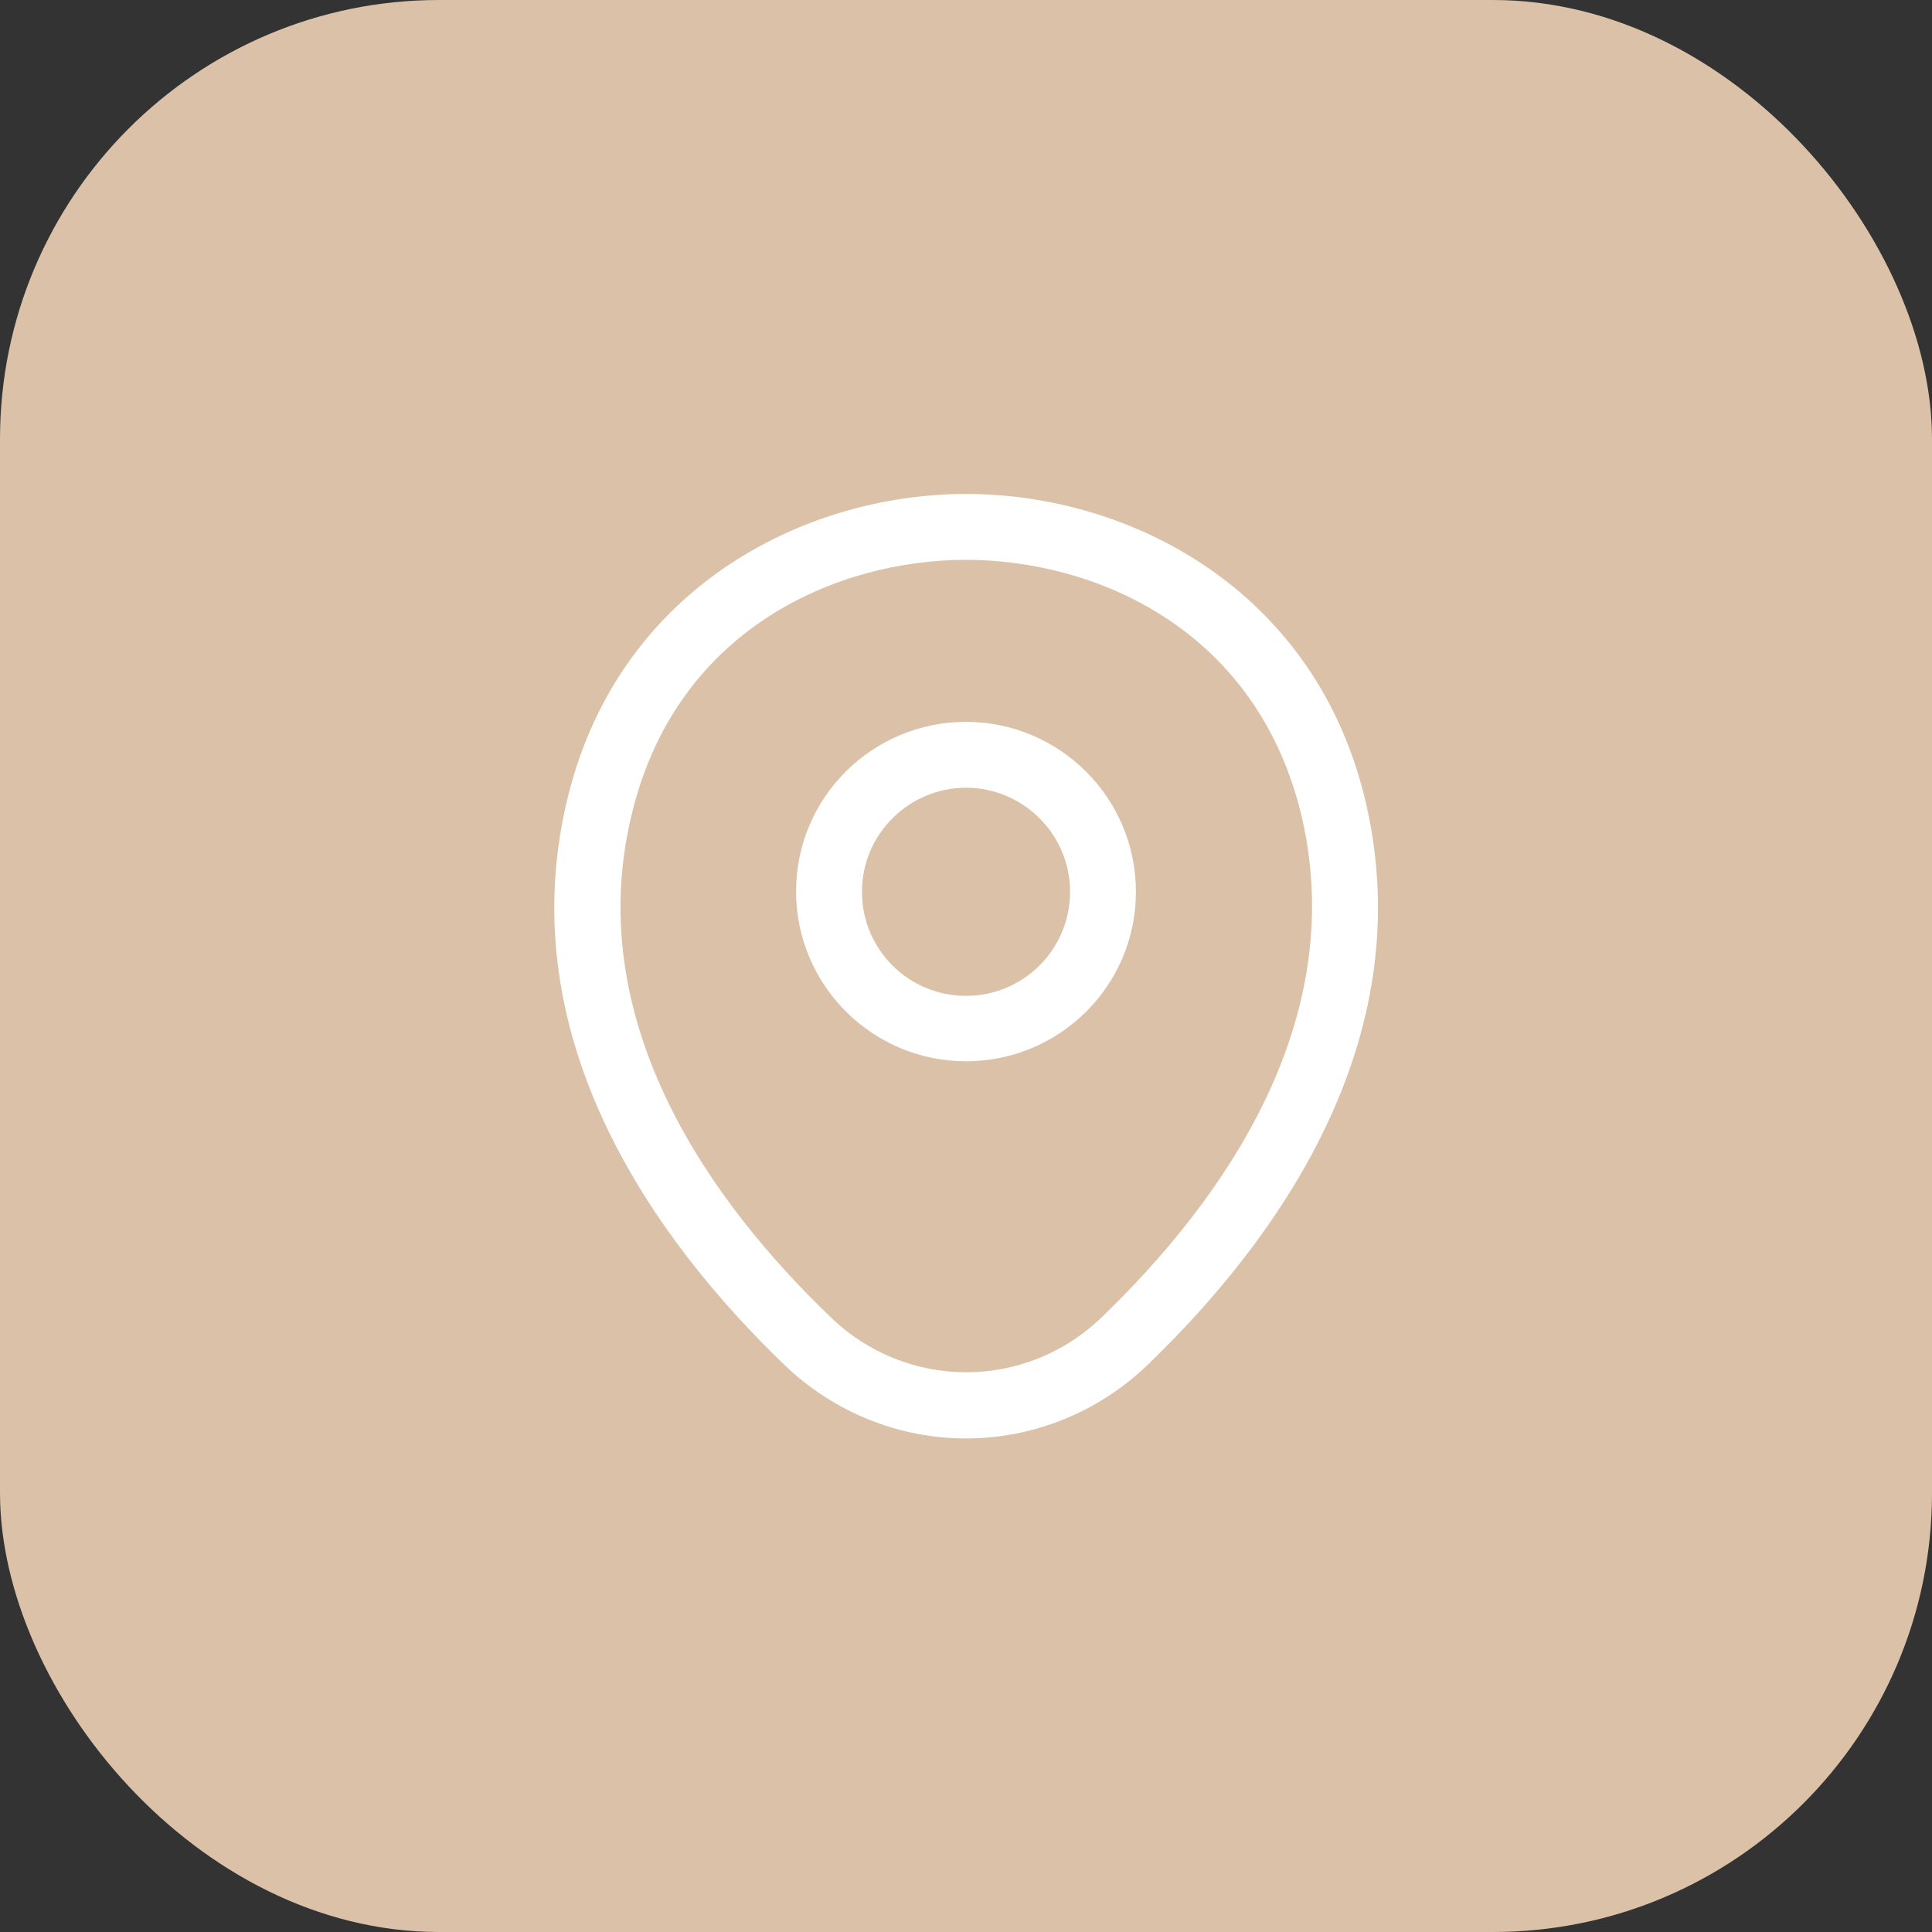
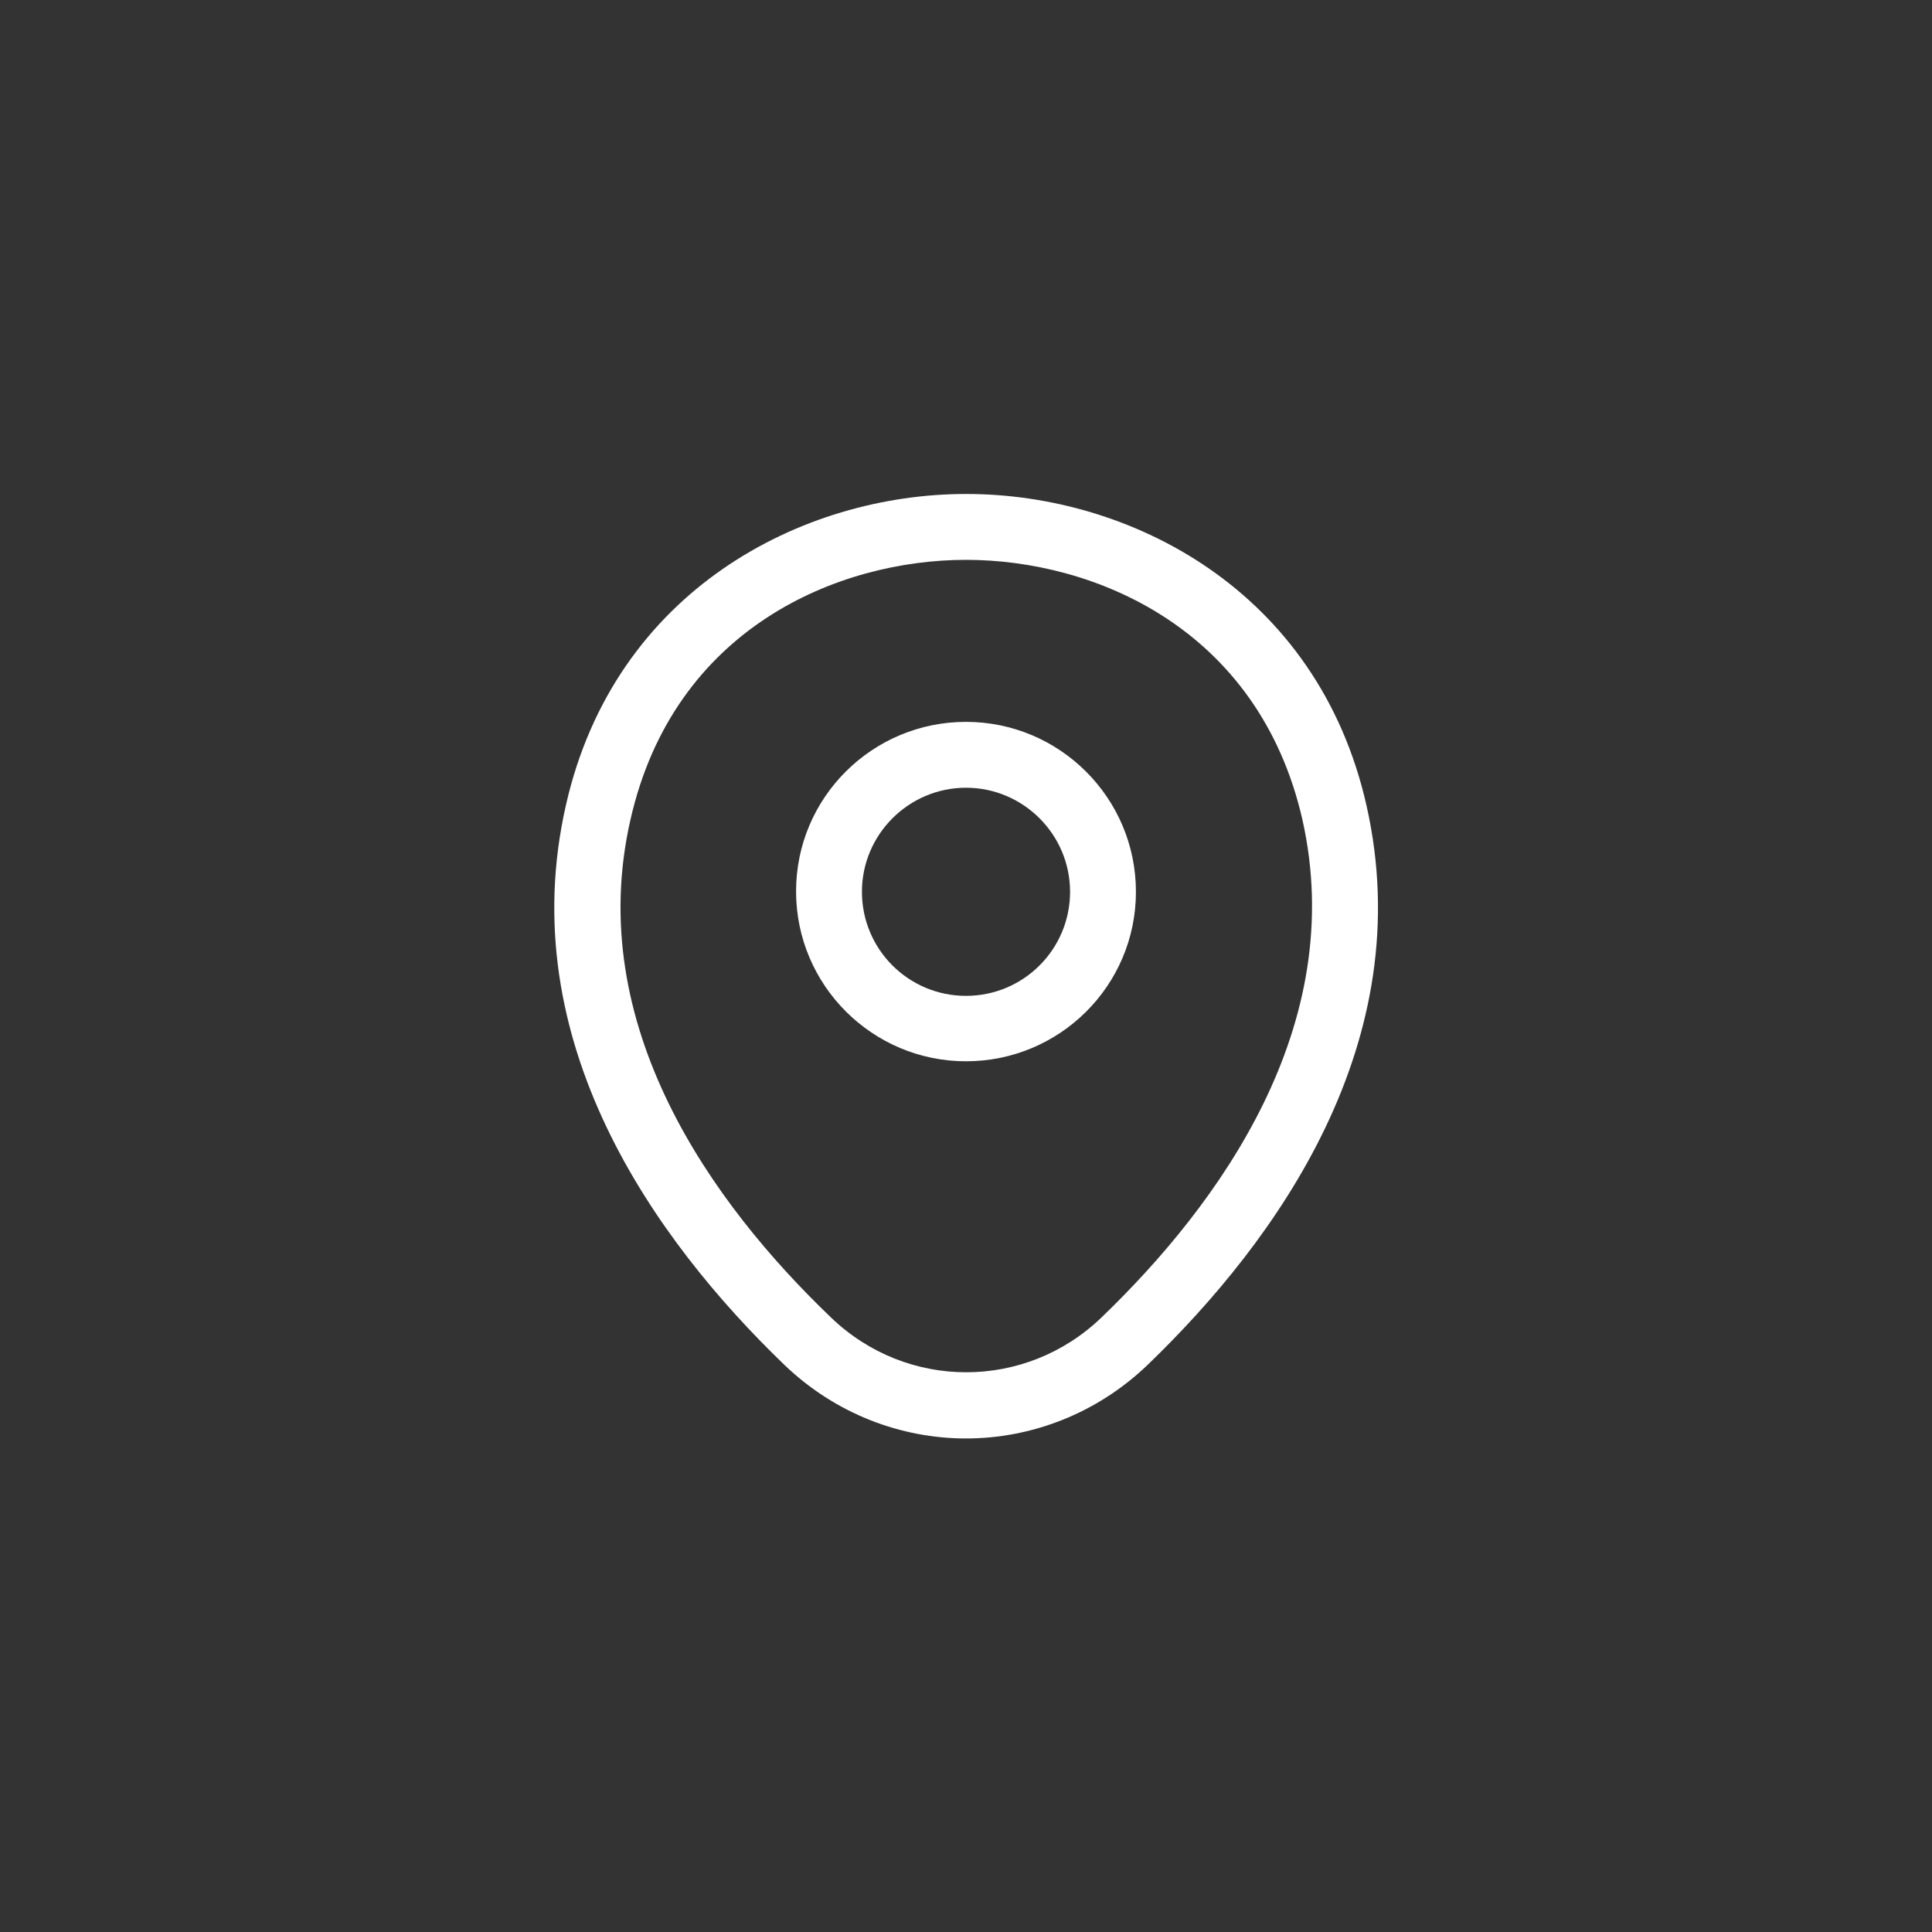
<svg xmlns="http://www.w3.org/2000/svg" width="44" height="44" viewBox="0 0 44 44" fill="none">
  <rect x="0" y="0" width="44" height="44" fill="#333333" stroke="none" />
-   <rect width="44" height="44" rx="10" fill="#DBC1A8" />
  <path d="M22 24.17C19.87 24.17 18.13 22.44 18.13 20.3C18.13 18.16 19.87 16.44 22 16.44C24.13 16.44 25.87 18.17 25.87 20.31C25.87 22.45 24.13 24.17 22 24.17ZM22 17.94C20.7 17.94 19.63 19 19.63 20.31C19.63 21.62 20.69 22.68 22 22.68C23.31 22.68 24.37 21.62 24.37 20.31C24.37 19 23.3 17.94 22 17.94Z" fill="white" />
  <path d="M22 32.76C20.52 32.76 19.03 32.2 17.87 31.09C14.92 28.25 11.66 23.72 12.89 18.33C14 13.44 18.27 11.25 22 11.25C22 11.25 22 11.25 22.01 11.25C25.74 11.25 30.01 13.44 31.12 18.34C32.34 23.73 29.08 28.25 26.13 31.09C24.97 32.2 23.48 32.76 22 32.76ZM22 12.75C19.09 12.75 15.35 14.3 14.36 18.66C13.28 23.37 16.24 27.43 18.92 30C20.65 31.67 23.36 31.67 25.09 30C27.76 27.43 30.72 23.37 29.66 18.66C28.66 14.3 24.91 12.75 22 12.75Z" fill="white" />
</svg>